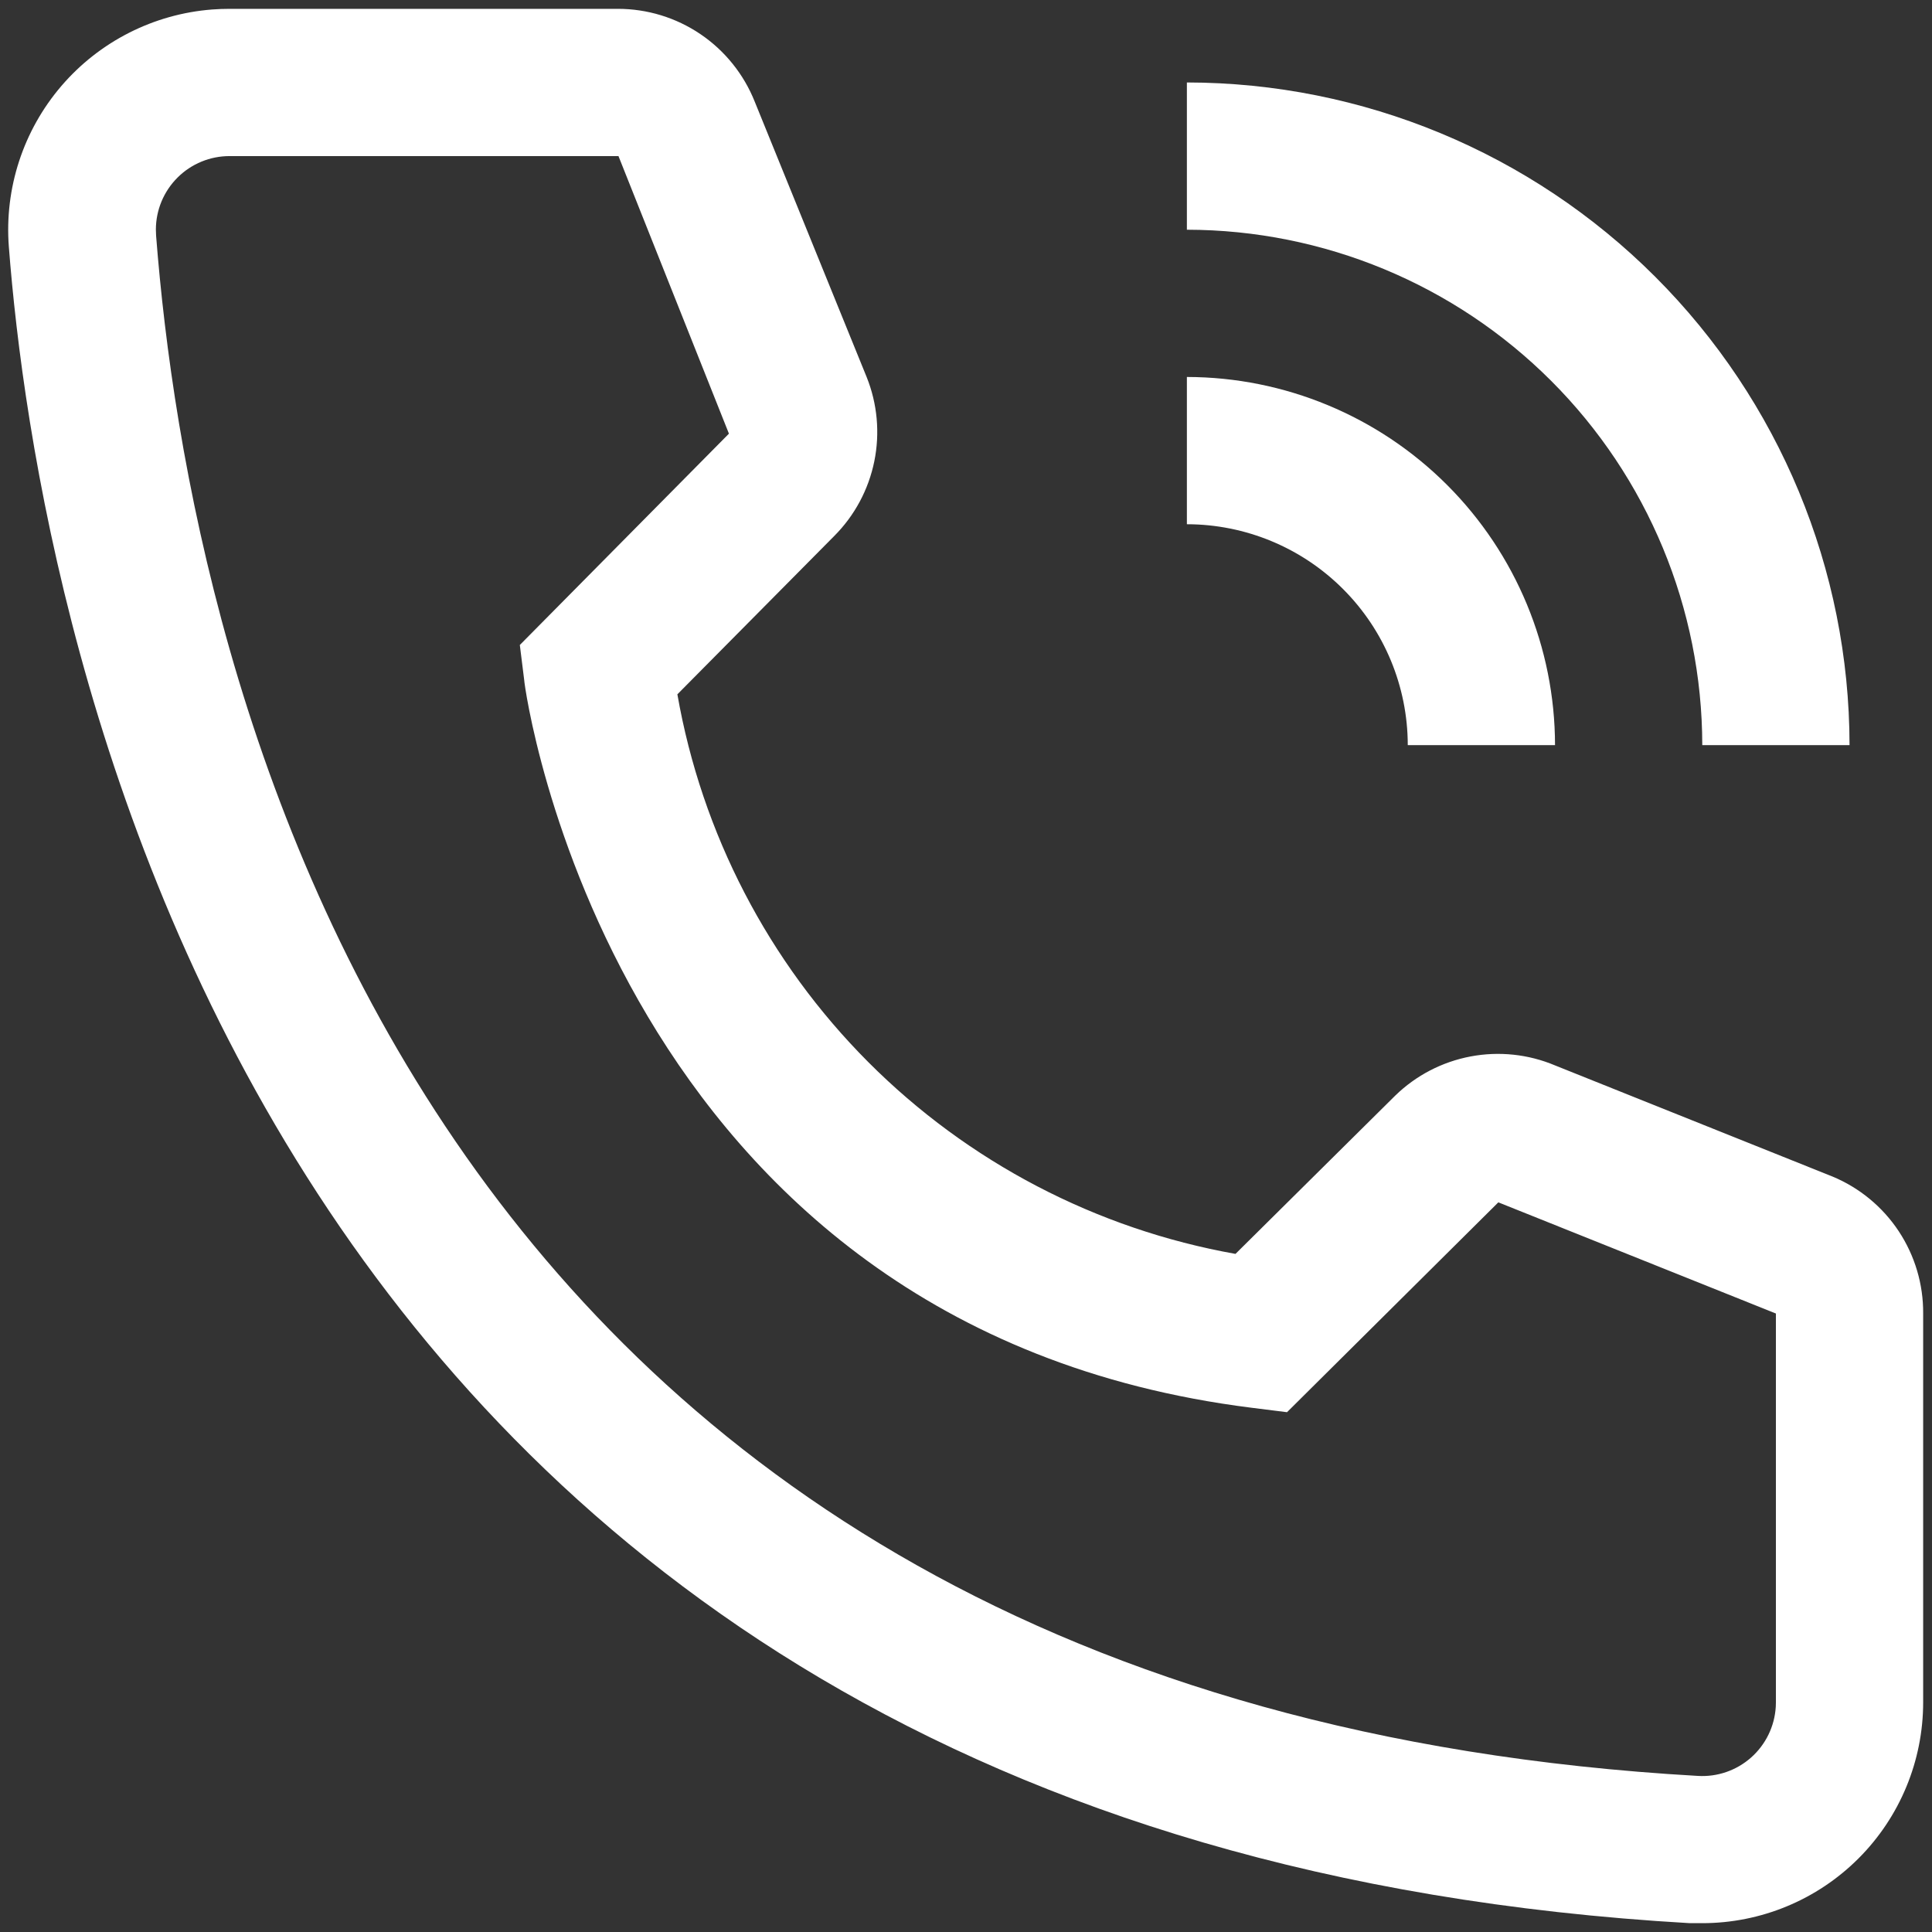
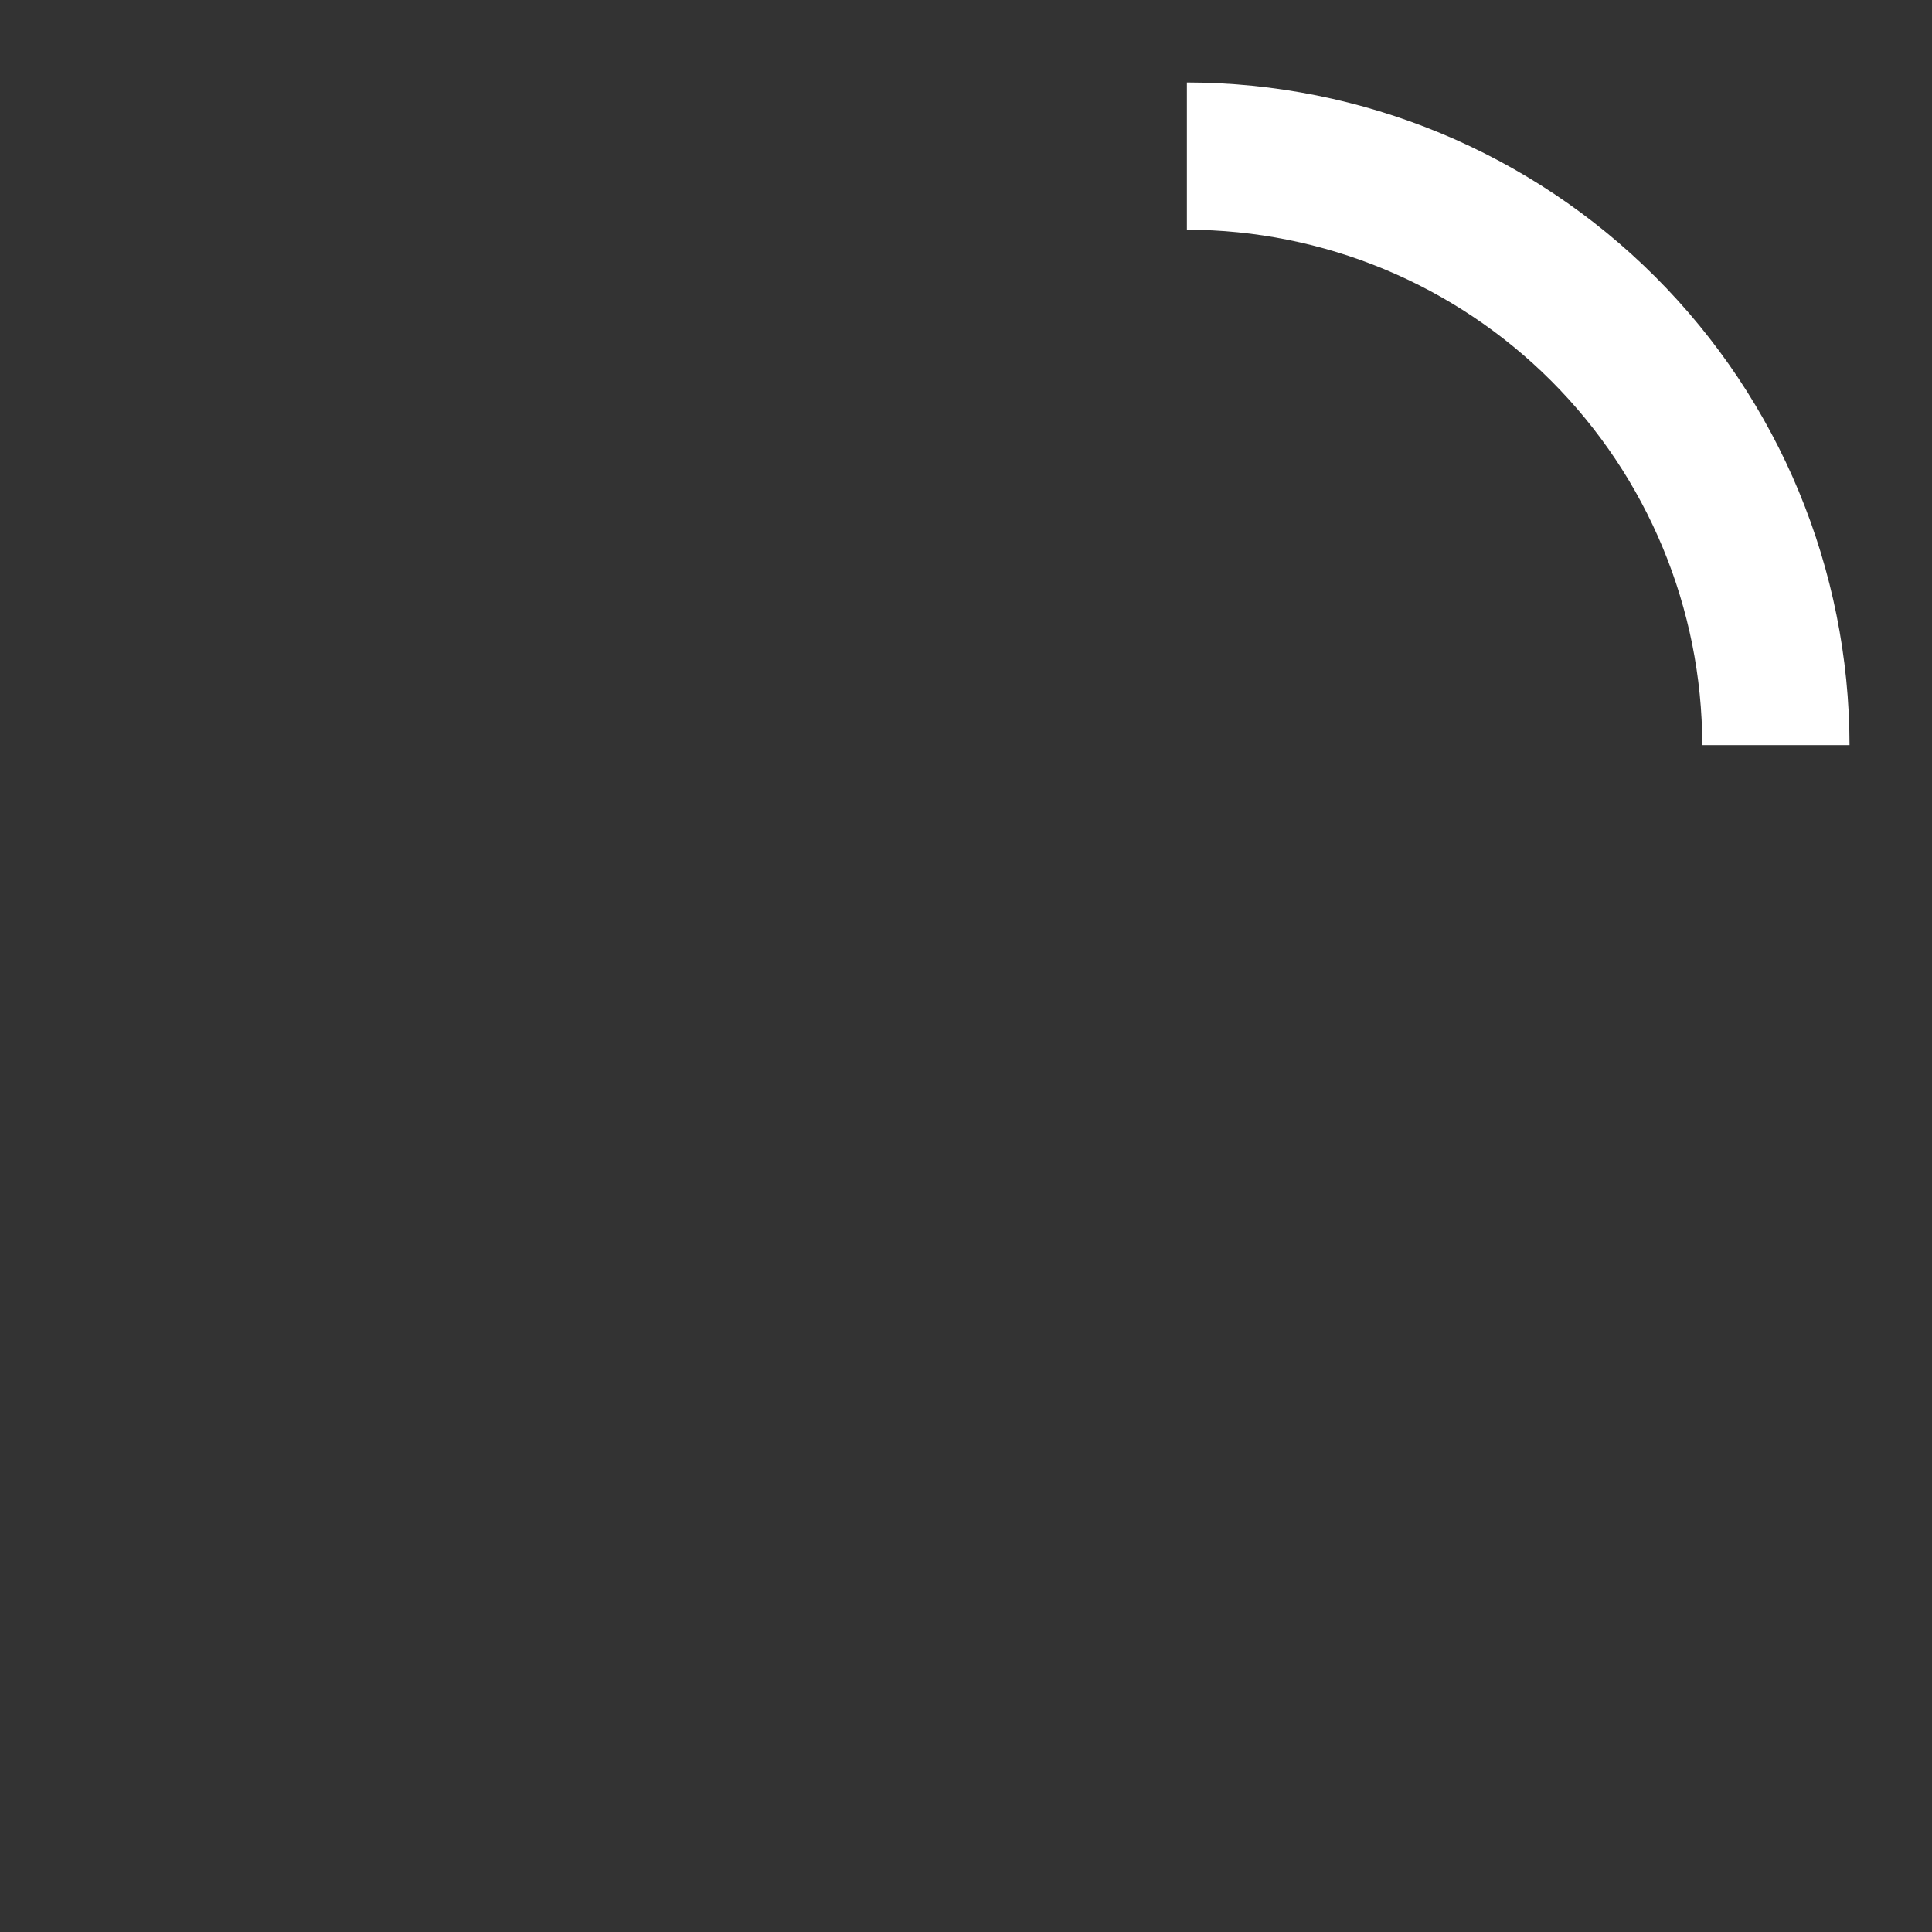
<svg xmlns="http://www.w3.org/2000/svg" width="82" height="82" viewBox="0 0 82 82" fill="none">
  <rect x="0" y="0" width="82" height="82" fill="#333333" stroke="none" />
-   <path d="M66 31.625H59.75C59.748 29.139 58.759 26.756 57.001 24.999C55.244 23.241 52.861 22.253 50.375 22.25V16C54.517 16.005 58.489 17.653 61.418 20.582C64.347 23.511 65.995 27.483 66 31.625V31.625Z" fill="white" />
  <path d="M78.5 31.625H72.25C72.243 25.825 69.937 20.265 65.836 16.164C61.735 12.063 56.175 9.757 50.375 9.75V3.5C57.832 3.508 64.981 6.474 70.253 11.747C75.526 17.019 78.492 24.168 78.5 31.625V31.625Z" fill="white" />
-   <path d="M72.25 81.625H71.719C10.313 78.094 1.594 26.281 0.375 10.469C0.185 7.99 0.987 5.537 2.605 3.649C4.223 1.762 6.524 0.594 9.003 0.403C9.251 0.384 9.5 0.375 9.75 0.375H26.219C27.471 0.374 28.694 0.748 29.73 1.45C30.767 2.153 31.568 3.15 32.032 4.312L36.782 16C37.239 17.136 37.352 18.381 37.108 19.581C36.863 20.782 36.272 21.883 35.407 22.75L28.75 29.469C29.786 35.379 32.614 40.828 36.851 45.077C41.089 49.325 46.53 52.168 52.438 53.219L59.219 46.5C60.099 45.644 61.211 45.066 62.417 44.839C63.623 44.611 64.869 44.743 66 45.219L77.781 49.938C78.927 50.415 79.904 51.223 80.589 52.258C81.273 53.294 81.634 54.509 81.625 55.75V72.25C81.625 74.736 80.638 77.121 78.879 78.879C77.121 80.637 74.737 81.625 72.25 81.625ZM9.75 6.625C9.34 6.624 8.933 6.703 8.554 6.859C8.174 7.015 7.829 7.244 7.538 7.534C7.247 7.823 7.016 8.167 6.857 8.545C6.699 8.924 6.617 9.33 6.616 9.741C6.616 9.828 6.619 9.915 6.625 10C8.063 28.5 17.282 72.25 72.063 75.375C72.89 75.425 73.703 75.144 74.323 74.594C74.943 74.044 75.319 73.271 75.369 72.444L75.375 72.25V55.75L63.594 51.031L54.625 59.938L53.125 59.75C25.938 56.344 22.25 29.156 22.25 28.875L22.063 27.375L30.938 18.406L26.25 6.625H9.75Z" fill="white" />
</svg>